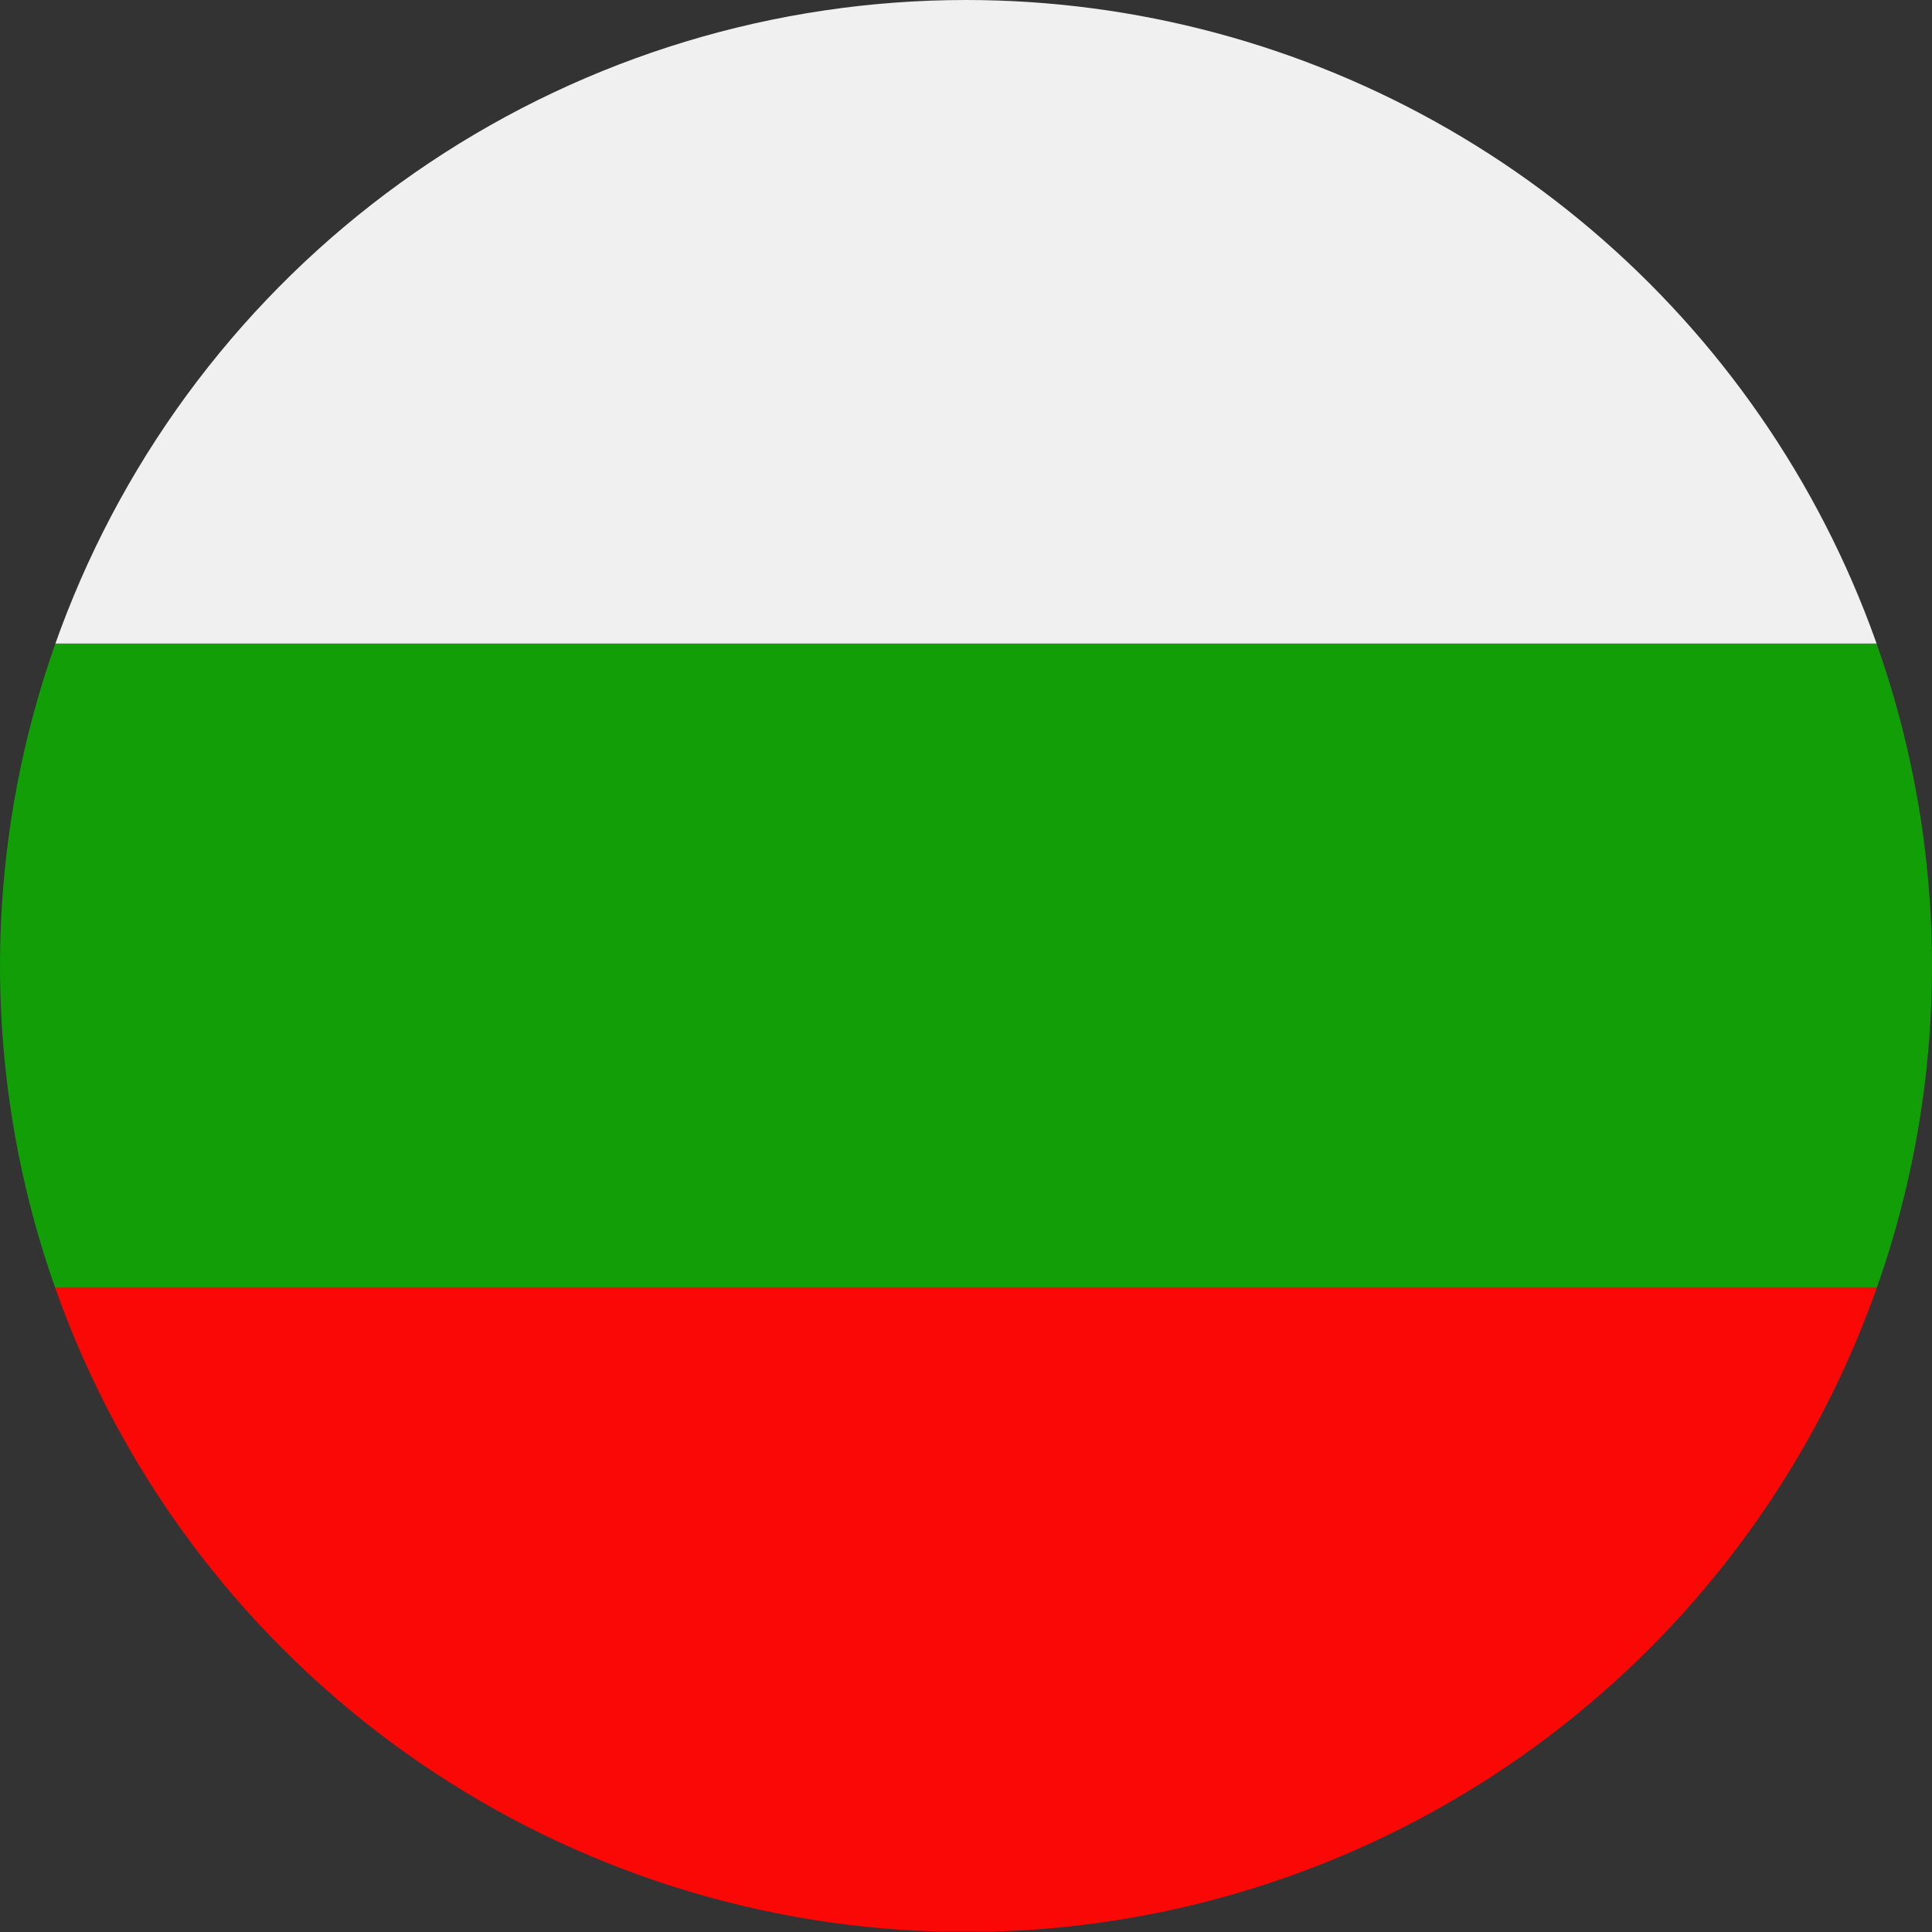
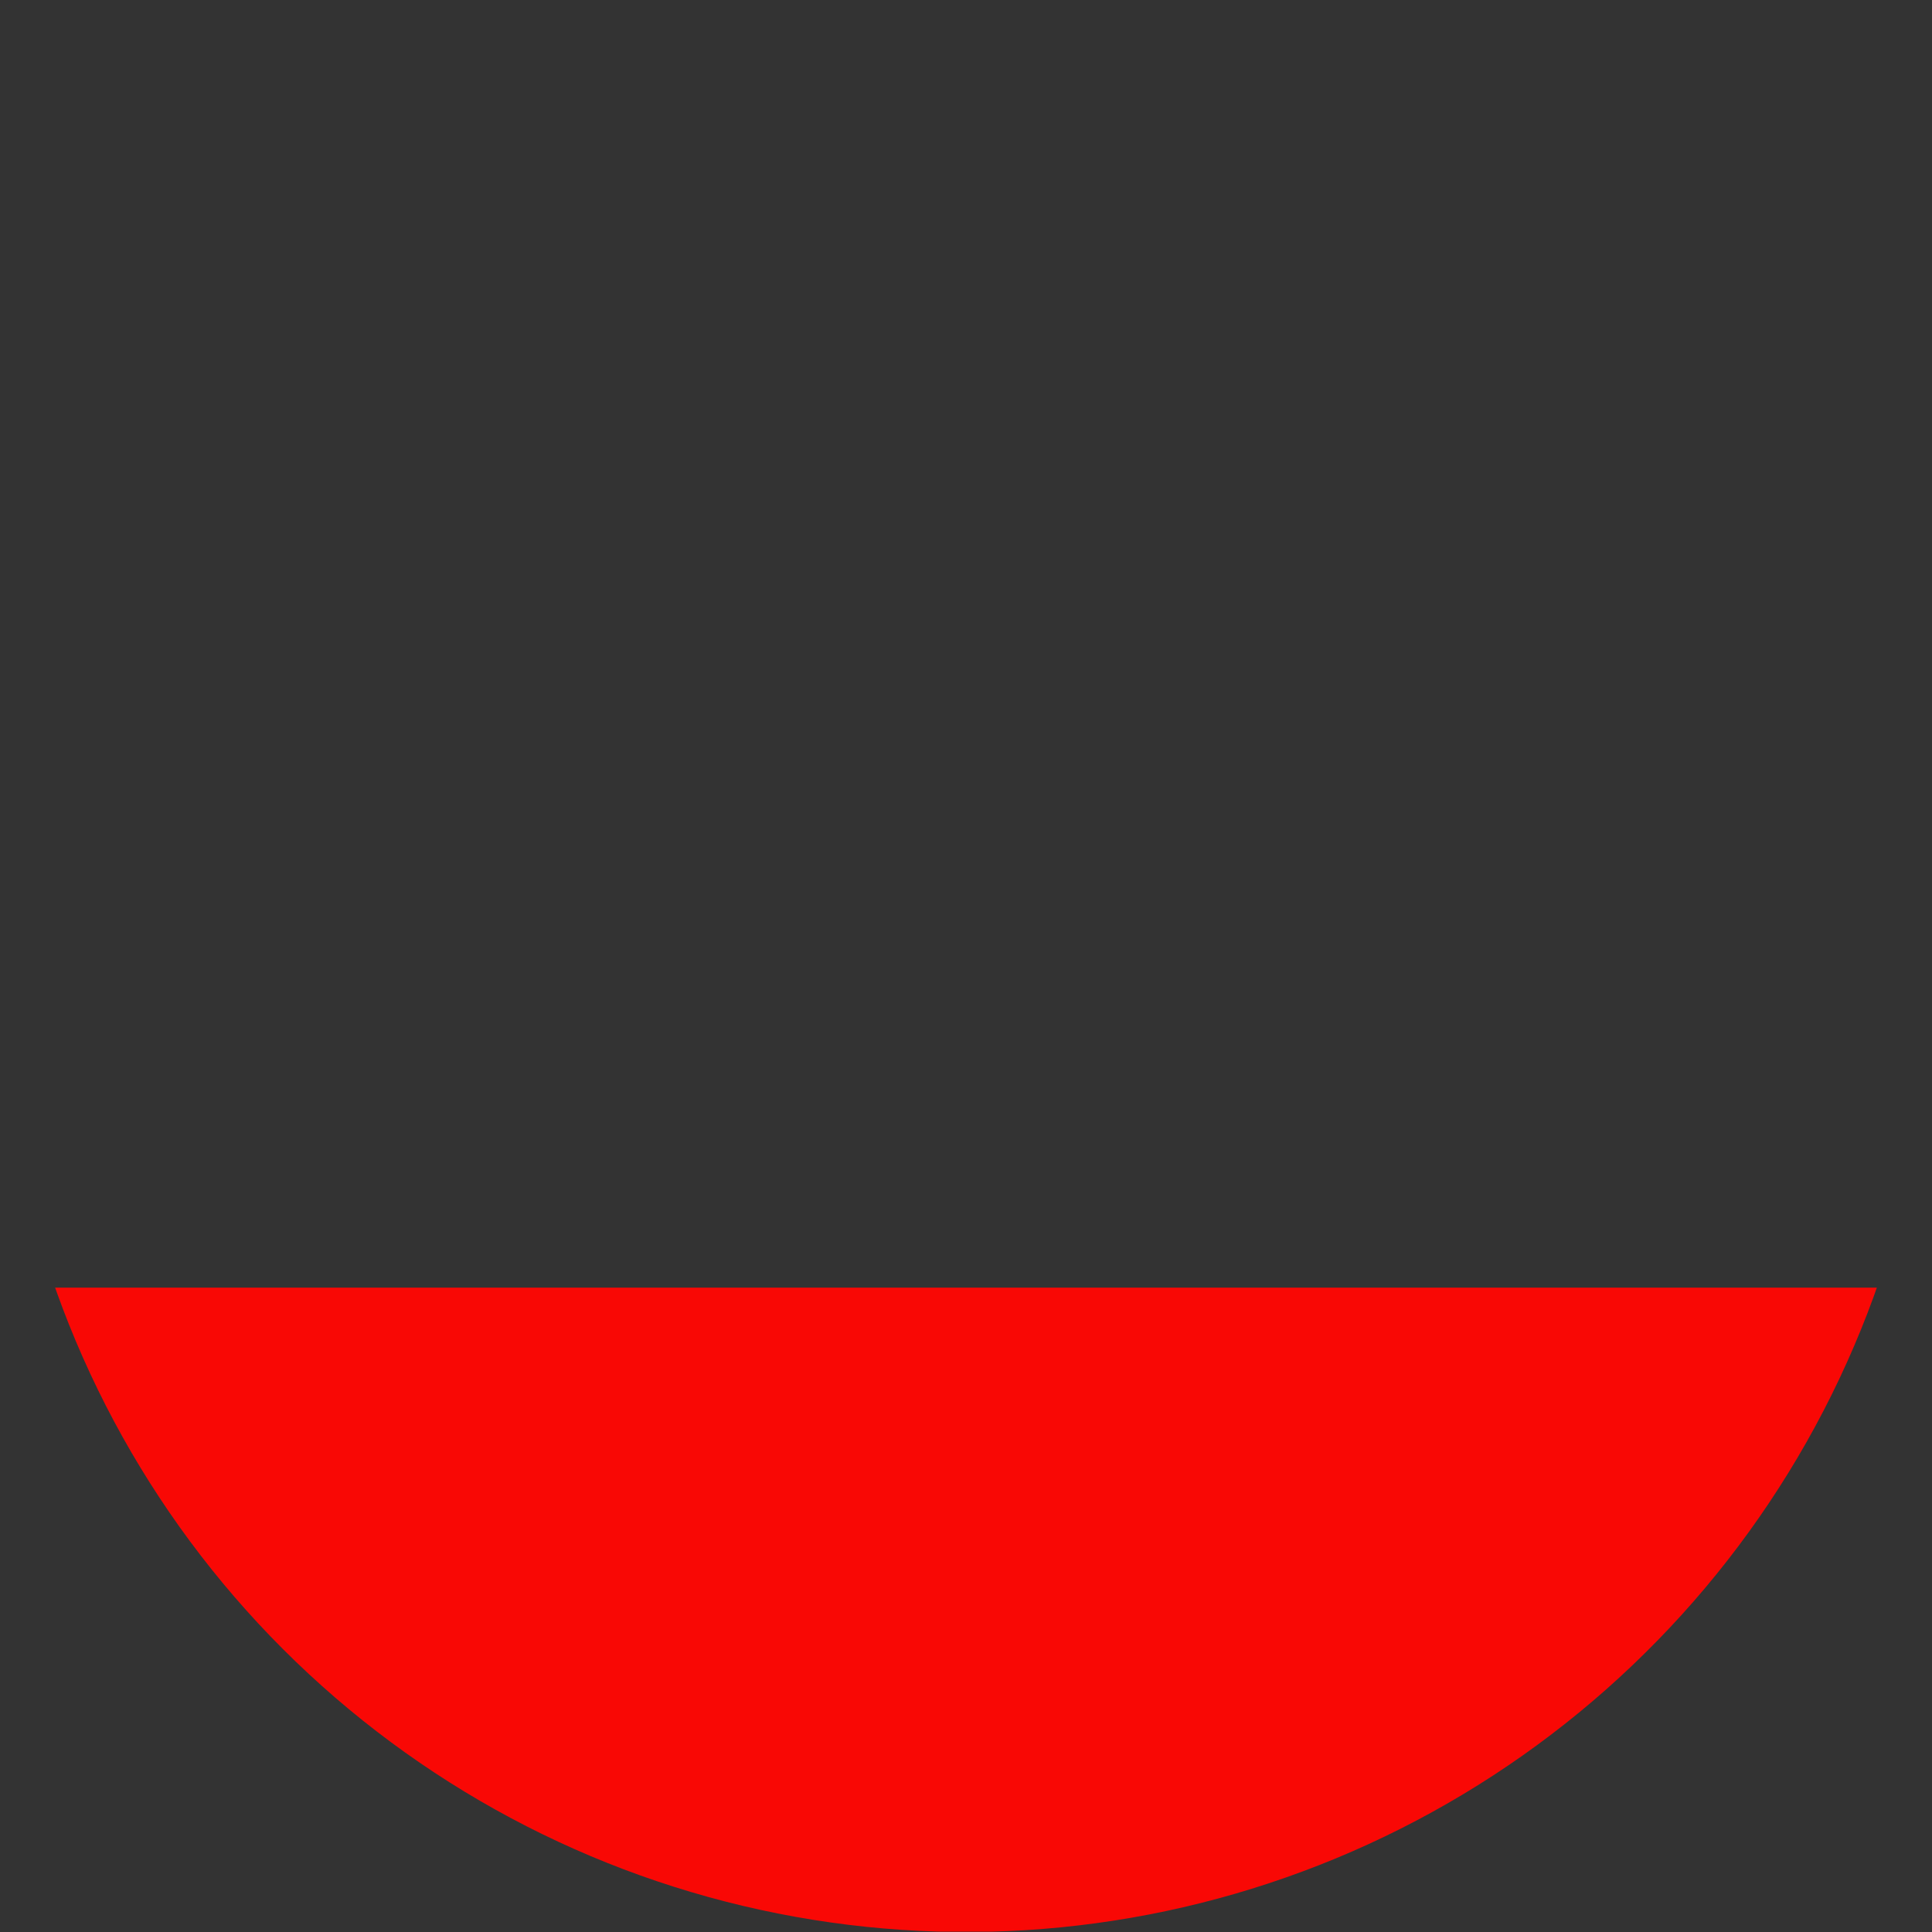
<svg xmlns="http://www.w3.org/2000/svg" width="56.7" height="56.7" viewBox="0 0 56.7 56.7">
  <rect x="0" y="0" width="56.7" height="56.7" fill="#333333" stroke="none" />
  <defs>
    <style>
      .cls-1 {
        fill: none;
      }

      .cls-2 {
        clip-path: url(#clip-path);
      }

      .cls-3 {
        fill: #f90805;
      }

      .cls-4 {
        fill: #f1f0f0;
      }

      .cls-5 {
        fill: #119e07;
      }
    </style>
    <clipPath id="clip-path">
      <path id="Pfad_1621" data-name="Pfad 1621" class="cls-1" d="M509.19,180.64a28.35,28.35,0,1,1-28.343-28.34,28.35,28.35,0,0,1,28.343,28.34Z" transform="translate(14.17)" />
    </clipPath>
  </defs>
  <g id="Bulgaria" class="cls-2" transform="translate(-466.66 -152.3)">
    <path id="Pfad_1618" data-name="Pfad 1618" class="cls-3" d="M452.5,208.99h85.04v-18.9H452.5v18.9Z" />
-     <path id="Pfad_1619" data-name="Pfad 1619" class="cls-4" d="M452.5,171.19h85.04V152.3H452.5v18.89Z" />
-     <path id="Pfad_1620" data-name="Pfad 1620" class="cls-5" d="M452.5,190.09h85.04v-18.9H452.5v18.9Z" />
  </g>
</svg>